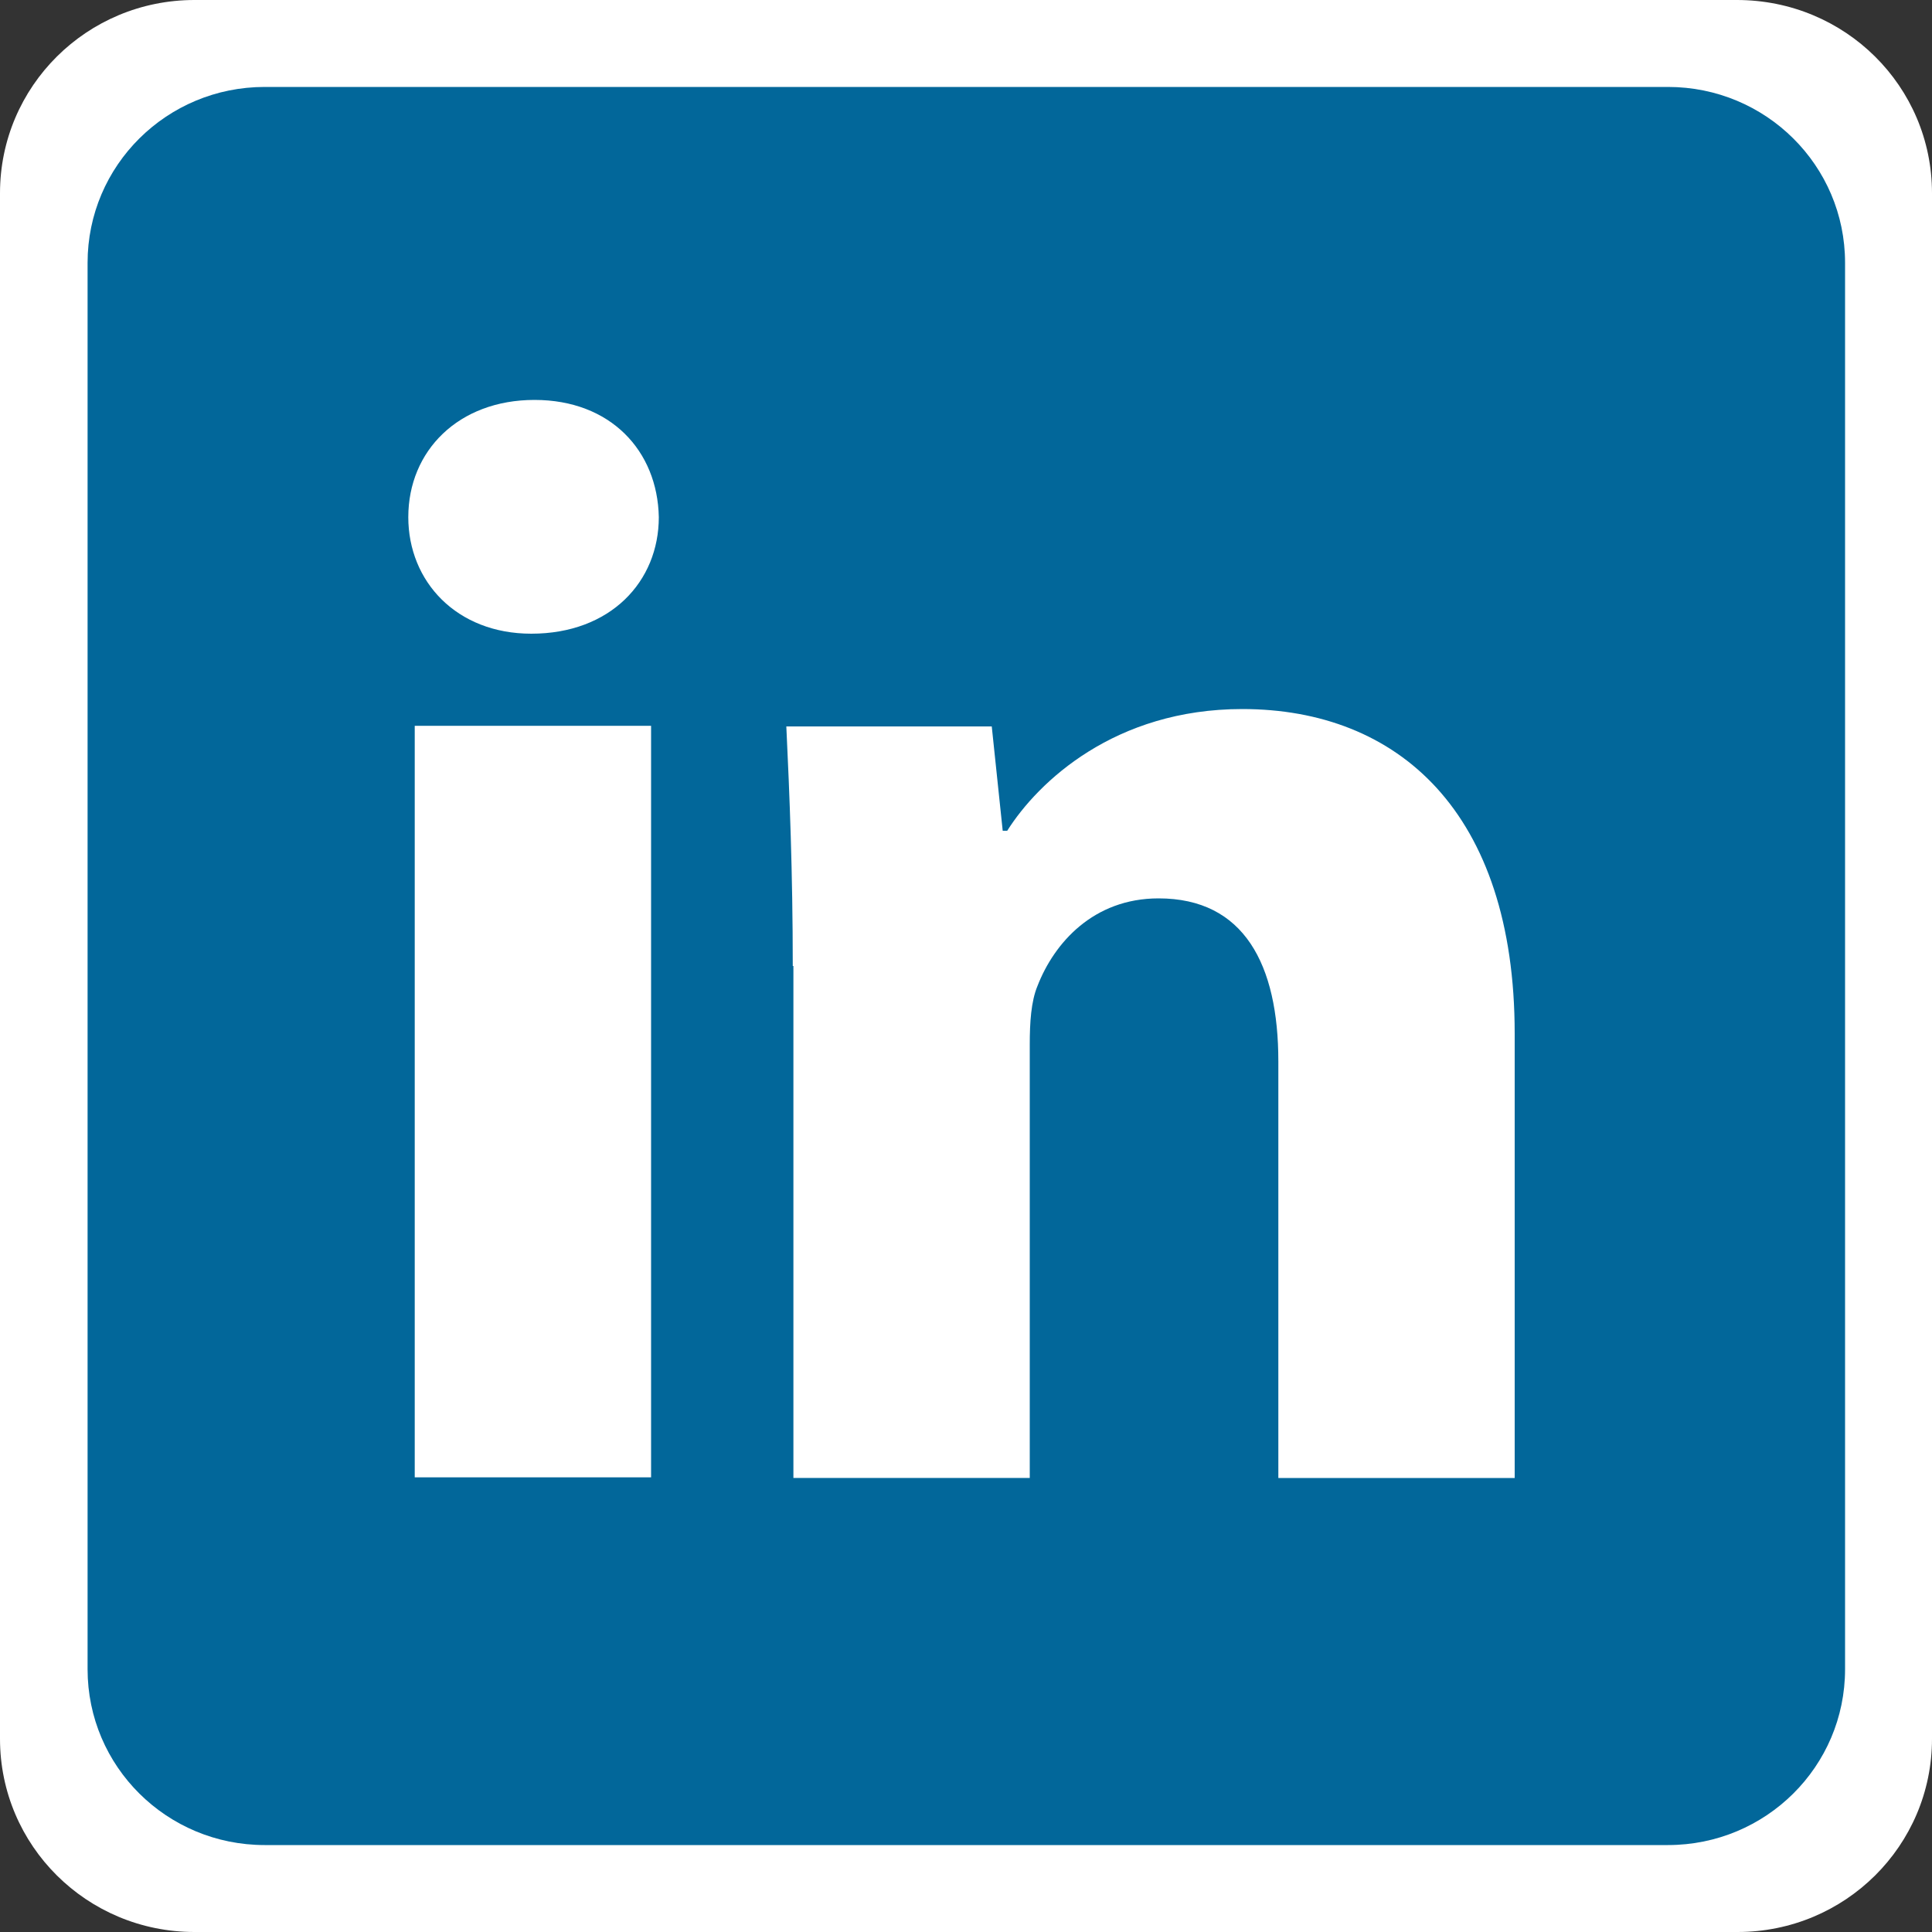
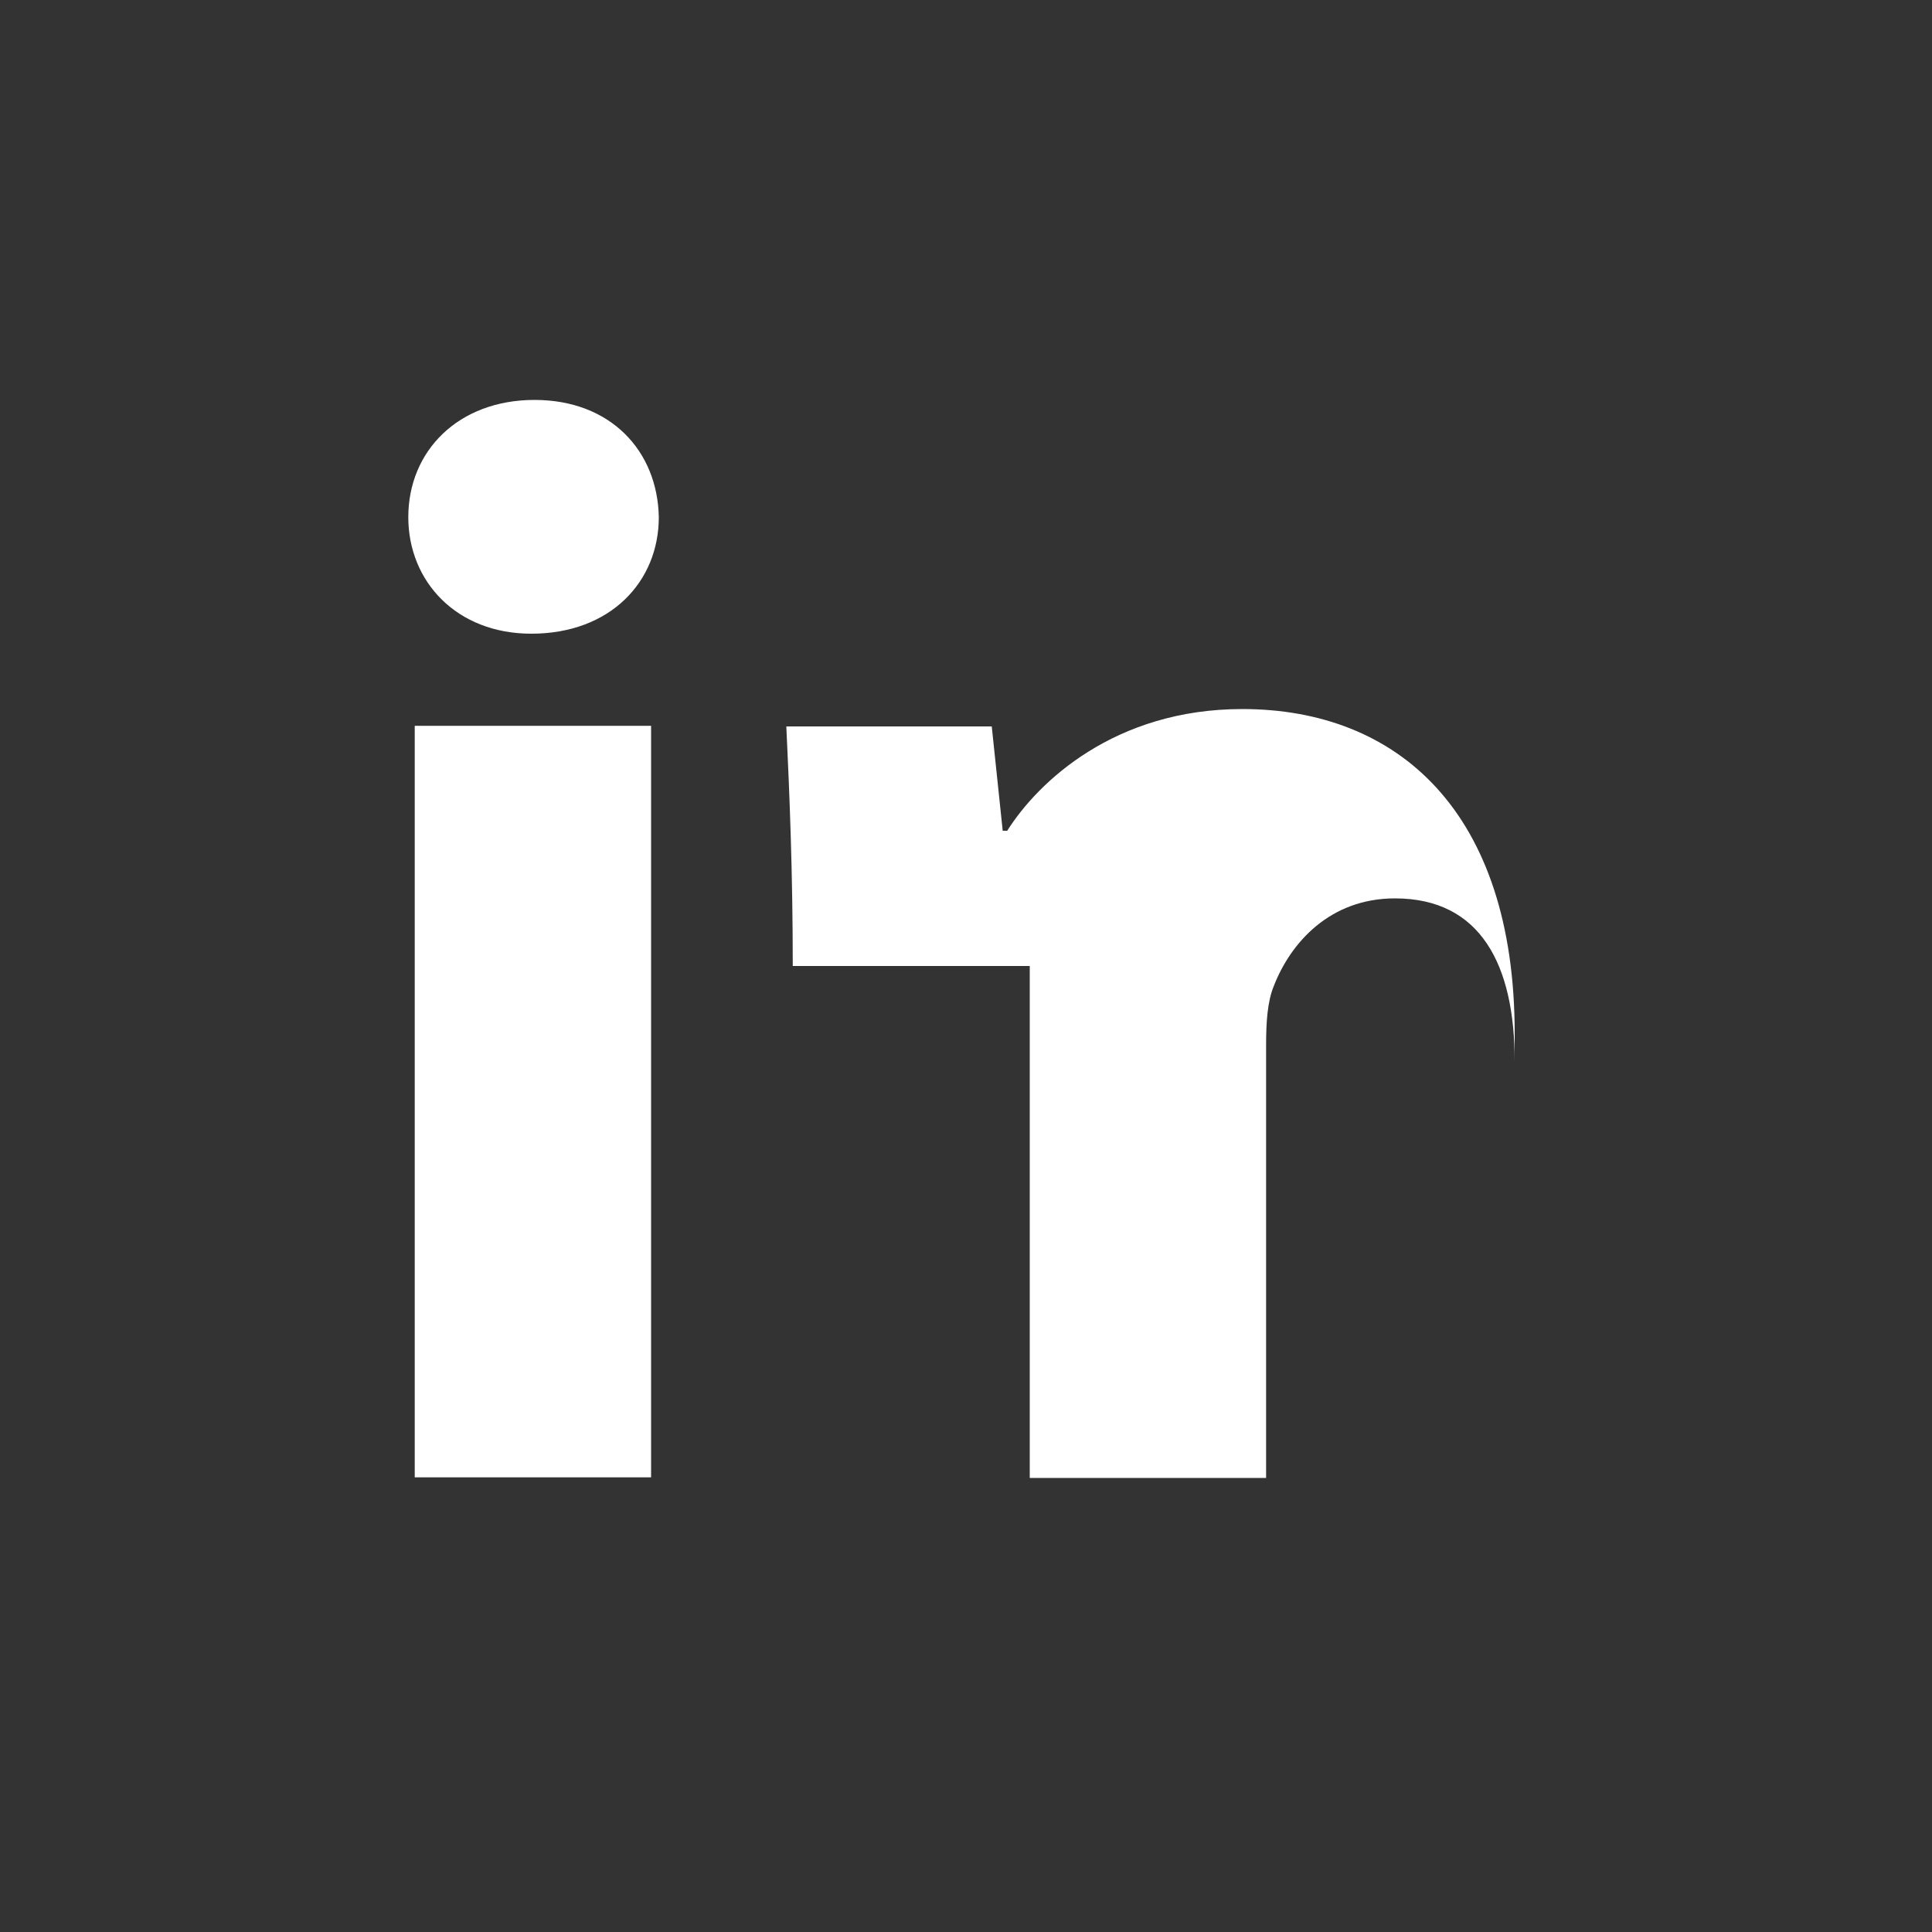
<svg xmlns="http://www.w3.org/2000/svg" version="1.1" id="Layer_1" x="0px" y="0px" viewBox="0 0 30 30" style="enable-background:new 0 0 30 30;" xml:space="preserve">
  <rect x="0" y="0" width="30" height="30" fill="#333333" stroke="none" />
  <style type="text/css">
	.st0{fill:#FFFFFF;}
	.st1{fill:#02679A;}
</style>
  <g>
-     <path class="st0" d="M30,27c0,1.66-1.35,3-3.02,3H3.02C1.35,30,0,28.66,0,27V3c0-1.66,1.35-3,3.02-3h23.95C28.65,0,30,1.34,30,3V27   z" />
-     <path class="st1" d="M28.65,25.92c0,1.51-1.23,2.73-2.75,2.73H4.11c-1.52,0-2.75-1.22-2.75-2.73V4.08c0-1.51,1.23-2.73,2.75-2.73   h21.79c1.52,0,2.75,1.22,2.75,2.73V25.92z" />
    <g>
      <path class="st0" d="M10.23,8.03c0,1-0.75,1.81-1.98,1.81c-1.16,0-1.91-0.81-1.91-1.81C6.34,7,7.12,6.21,8.3,6.21    C9.48,6.21,10.21,7,10.23,8.03z M6.44,22.95V11.27h3.67v11.67H6.44z" />
-       <path class="st0" d="M12.31,15c0-1.46-0.05-2.67-0.1-3.72h3.19l0.17,1.62h0.07c0.48-0.76,1.67-1.89,3.65-1.89    c2.42,0,4.23,1.6,4.23,5.04v6.9h-3.67v-6.47c0-1.5-0.53-2.53-1.86-2.53c-1.01,0-1.62,0.69-1.88,1.36    c-0.1,0.24-0.12,0.57-0.12,0.91v6.73h-3.67V15z" />
+       <path class="st0" d="M12.31,15c0-1.46-0.05-2.67-0.1-3.72h3.19l0.17,1.62h0.07c0.48-0.76,1.67-1.89,3.65-1.89    c2.42,0,4.23,1.6,4.23,5.04v6.9v-6.47c0-1.5-0.53-2.53-1.86-2.53c-1.01,0-1.62,0.69-1.88,1.36    c-0.1,0.24-0.12,0.57-0.12,0.91v6.73h-3.67V15z" />
    </g>
  </g>
</svg>